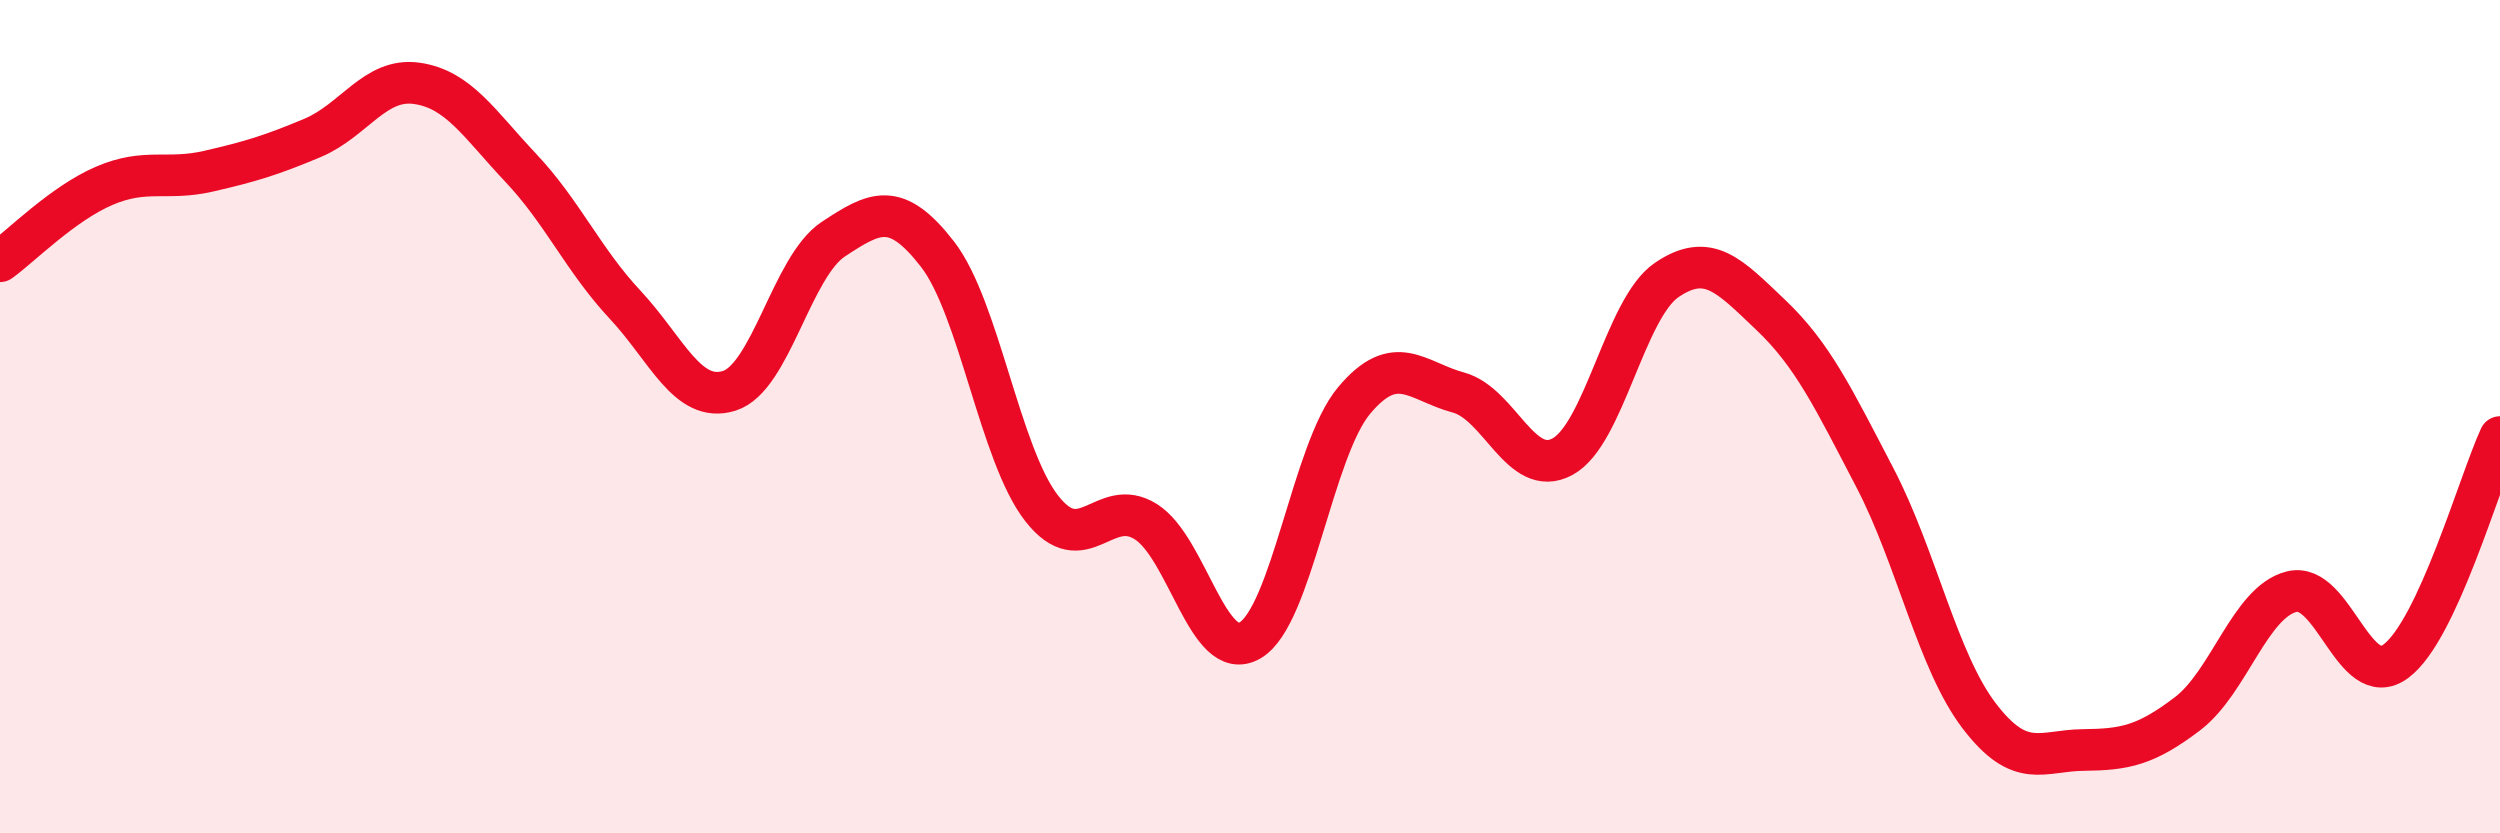
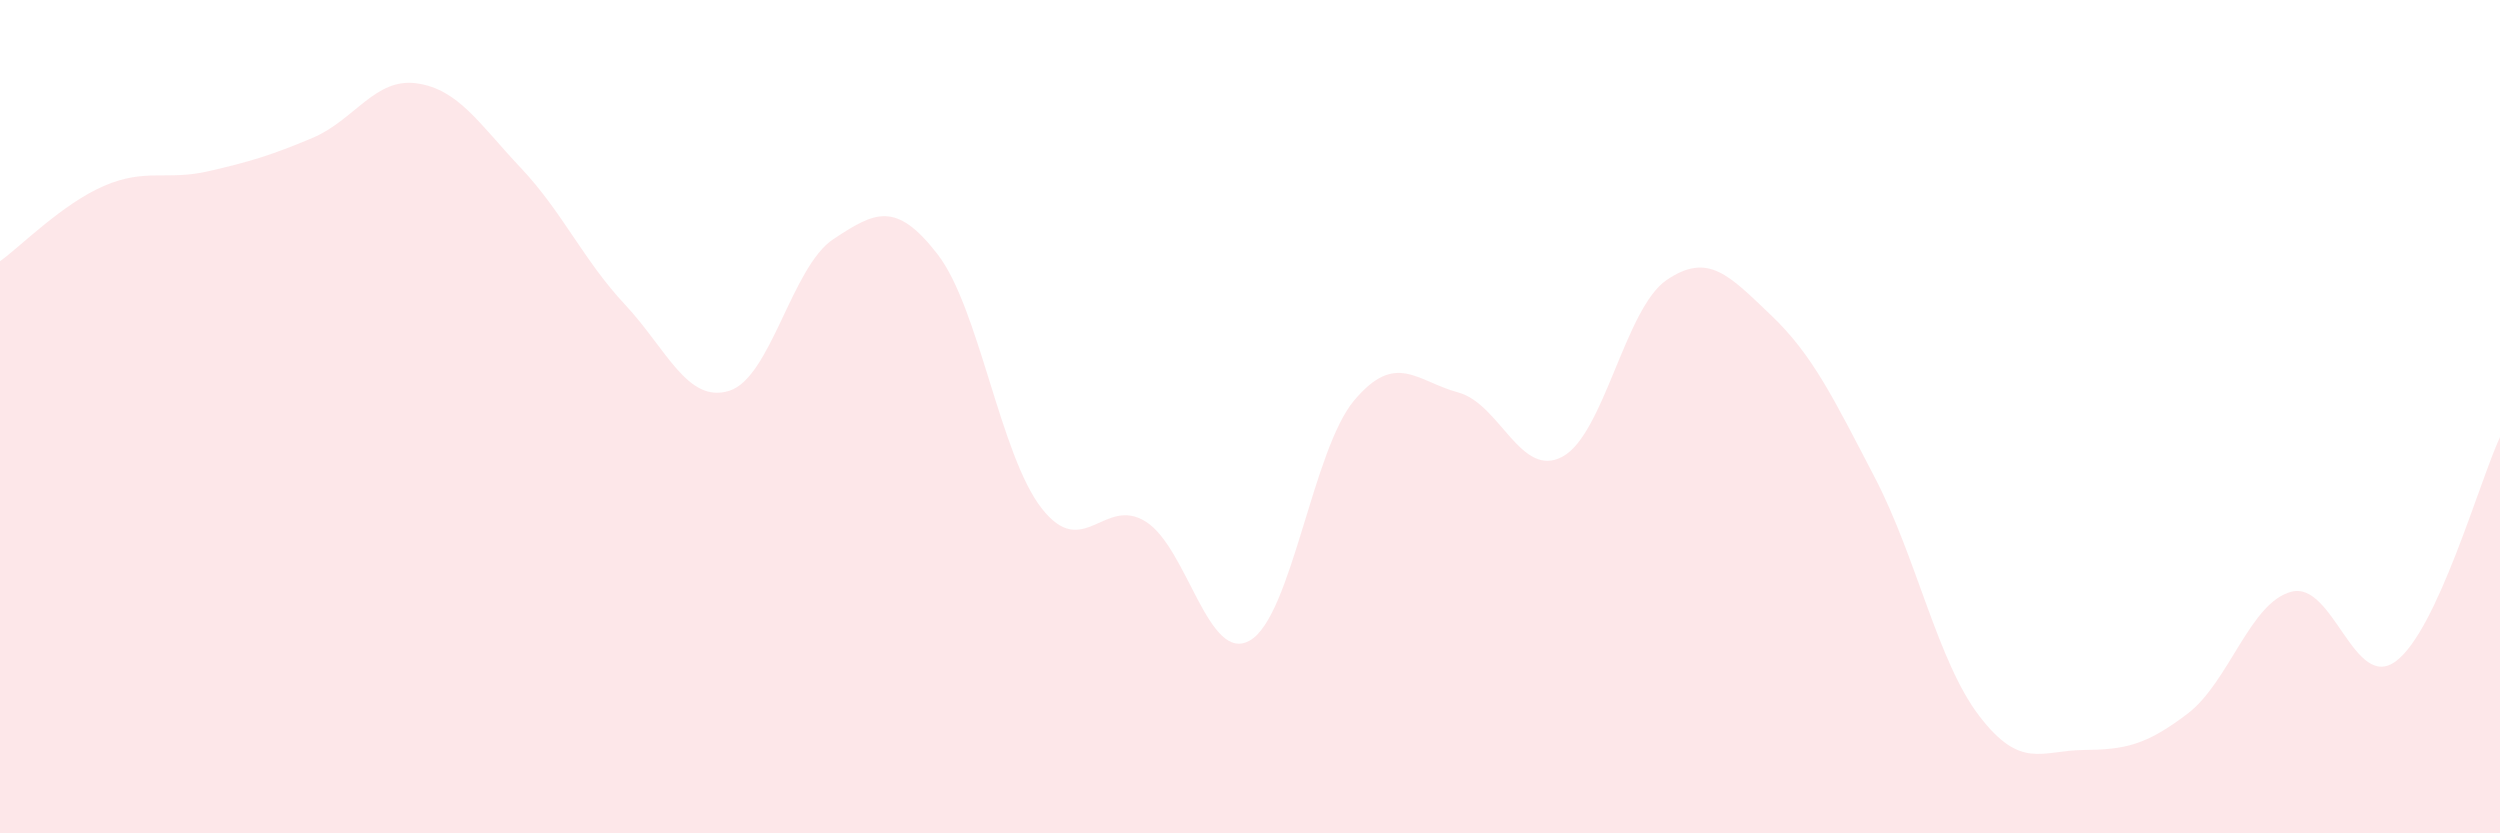
<svg xmlns="http://www.w3.org/2000/svg" width="60" height="20" viewBox="0 0 60 20">
  <path d="M 0,6.27 C 0.5,5.91 1.5,4.89 2.5,4.46 C 3.5,4.03 4,4.34 5,4.11 C 6,3.88 6.5,3.73 7.5,3.31 C 8.5,2.89 9,1.86 10,2 C 11,2.14 11.5,2.97 12.5,4.03 C 13.5,5.09 14,6.24 15,7.31 C 16,8.38 16.5,9.69 17.5,9.38 C 18.5,9.07 19,6.4 20,5.74 C 21,5.08 21.5,4.81 22.5,6.1 C 23.5,7.39 24,10.92 25,12.2 C 26,13.48 26.5,11.89 27.5,12.52 C 28.5,13.15 29,15.95 30,15.37 C 31,14.79 31.5,10.8 32.5,9.61 C 33.5,8.42 34,9.15 35,9.42 C 36,9.69 36.5,11.5 37.5,10.96 C 38.5,10.42 39,7.4 40,6.72 C 41,6.04 41.5,6.61 42.5,7.56 C 43.5,8.51 44,9.55 45,11.47 C 46,13.39 46.5,15.87 47.5,17.18 C 48.5,18.49 49,18.01 50,18 C 51,17.99 51.5,17.89 52.5,17.13 C 53.5,16.37 54,14.45 55,14.2 C 56,13.95 56.5,16.61 57.5,15.87 C 58.5,15.13 59.5,11.57 60,10.49L60 20L0 20Z" fill="#EB0A25" opacity="0.1" stroke-linecap="round" stroke-linejoin="round" />
-   <path d="M 0,6.27 C 0.5,5.91 1.5,4.89 2.5,4.46 C 3.5,4.03 4,4.34 5,4.11 C 6,3.88 6.5,3.73 7.5,3.31 C 8.5,2.89 9,1.86 10,2 C 11,2.14 11.5,2.97 12.5,4.03 C 13.5,5.09 14,6.24 15,7.31 C 16,8.38 16.5,9.69 17.5,9.38 C 18.5,9.07 19,6.4 20,5.74 C 21,5.08 21.5,4.81 22.5,6.1 C 23.5,7.39 24,10.92 25,12.2 C 26,13.48 26.5,11.89 27.5,12.52 C 28.5,13.15 29,15.95 30,15.37 C 31,14.79 31.5,10.8 32.5,9.61 C 33.5,8.42 34,9.15 35,9.42 C 36,9.69 36.5,11.5 37.5,10.96 C 38.5,10.42 39,7.4 40,6.72 C 41,6.04 41.5,6.61 42.5,7.56 C 43.5,8.51 44,9.55 45,11.47 C 46,13.39 46.5,15.87 47.5,17.18 C 48.5,18.49 49,18.01 50,18 C 51,17.99 51.5,17.89 52.5,17.13 C 53.5,16.37 54,14.45 55,14.2 C 56,13.95 56.5,16.61 57.5,15.87 C 58.5,15.13 59.5,11.57 60,10.49" stroke="#EB0A25" stroke-width="1" fill="none" stroke-linecap="round" stroke-linejoin="round" />
</svg>